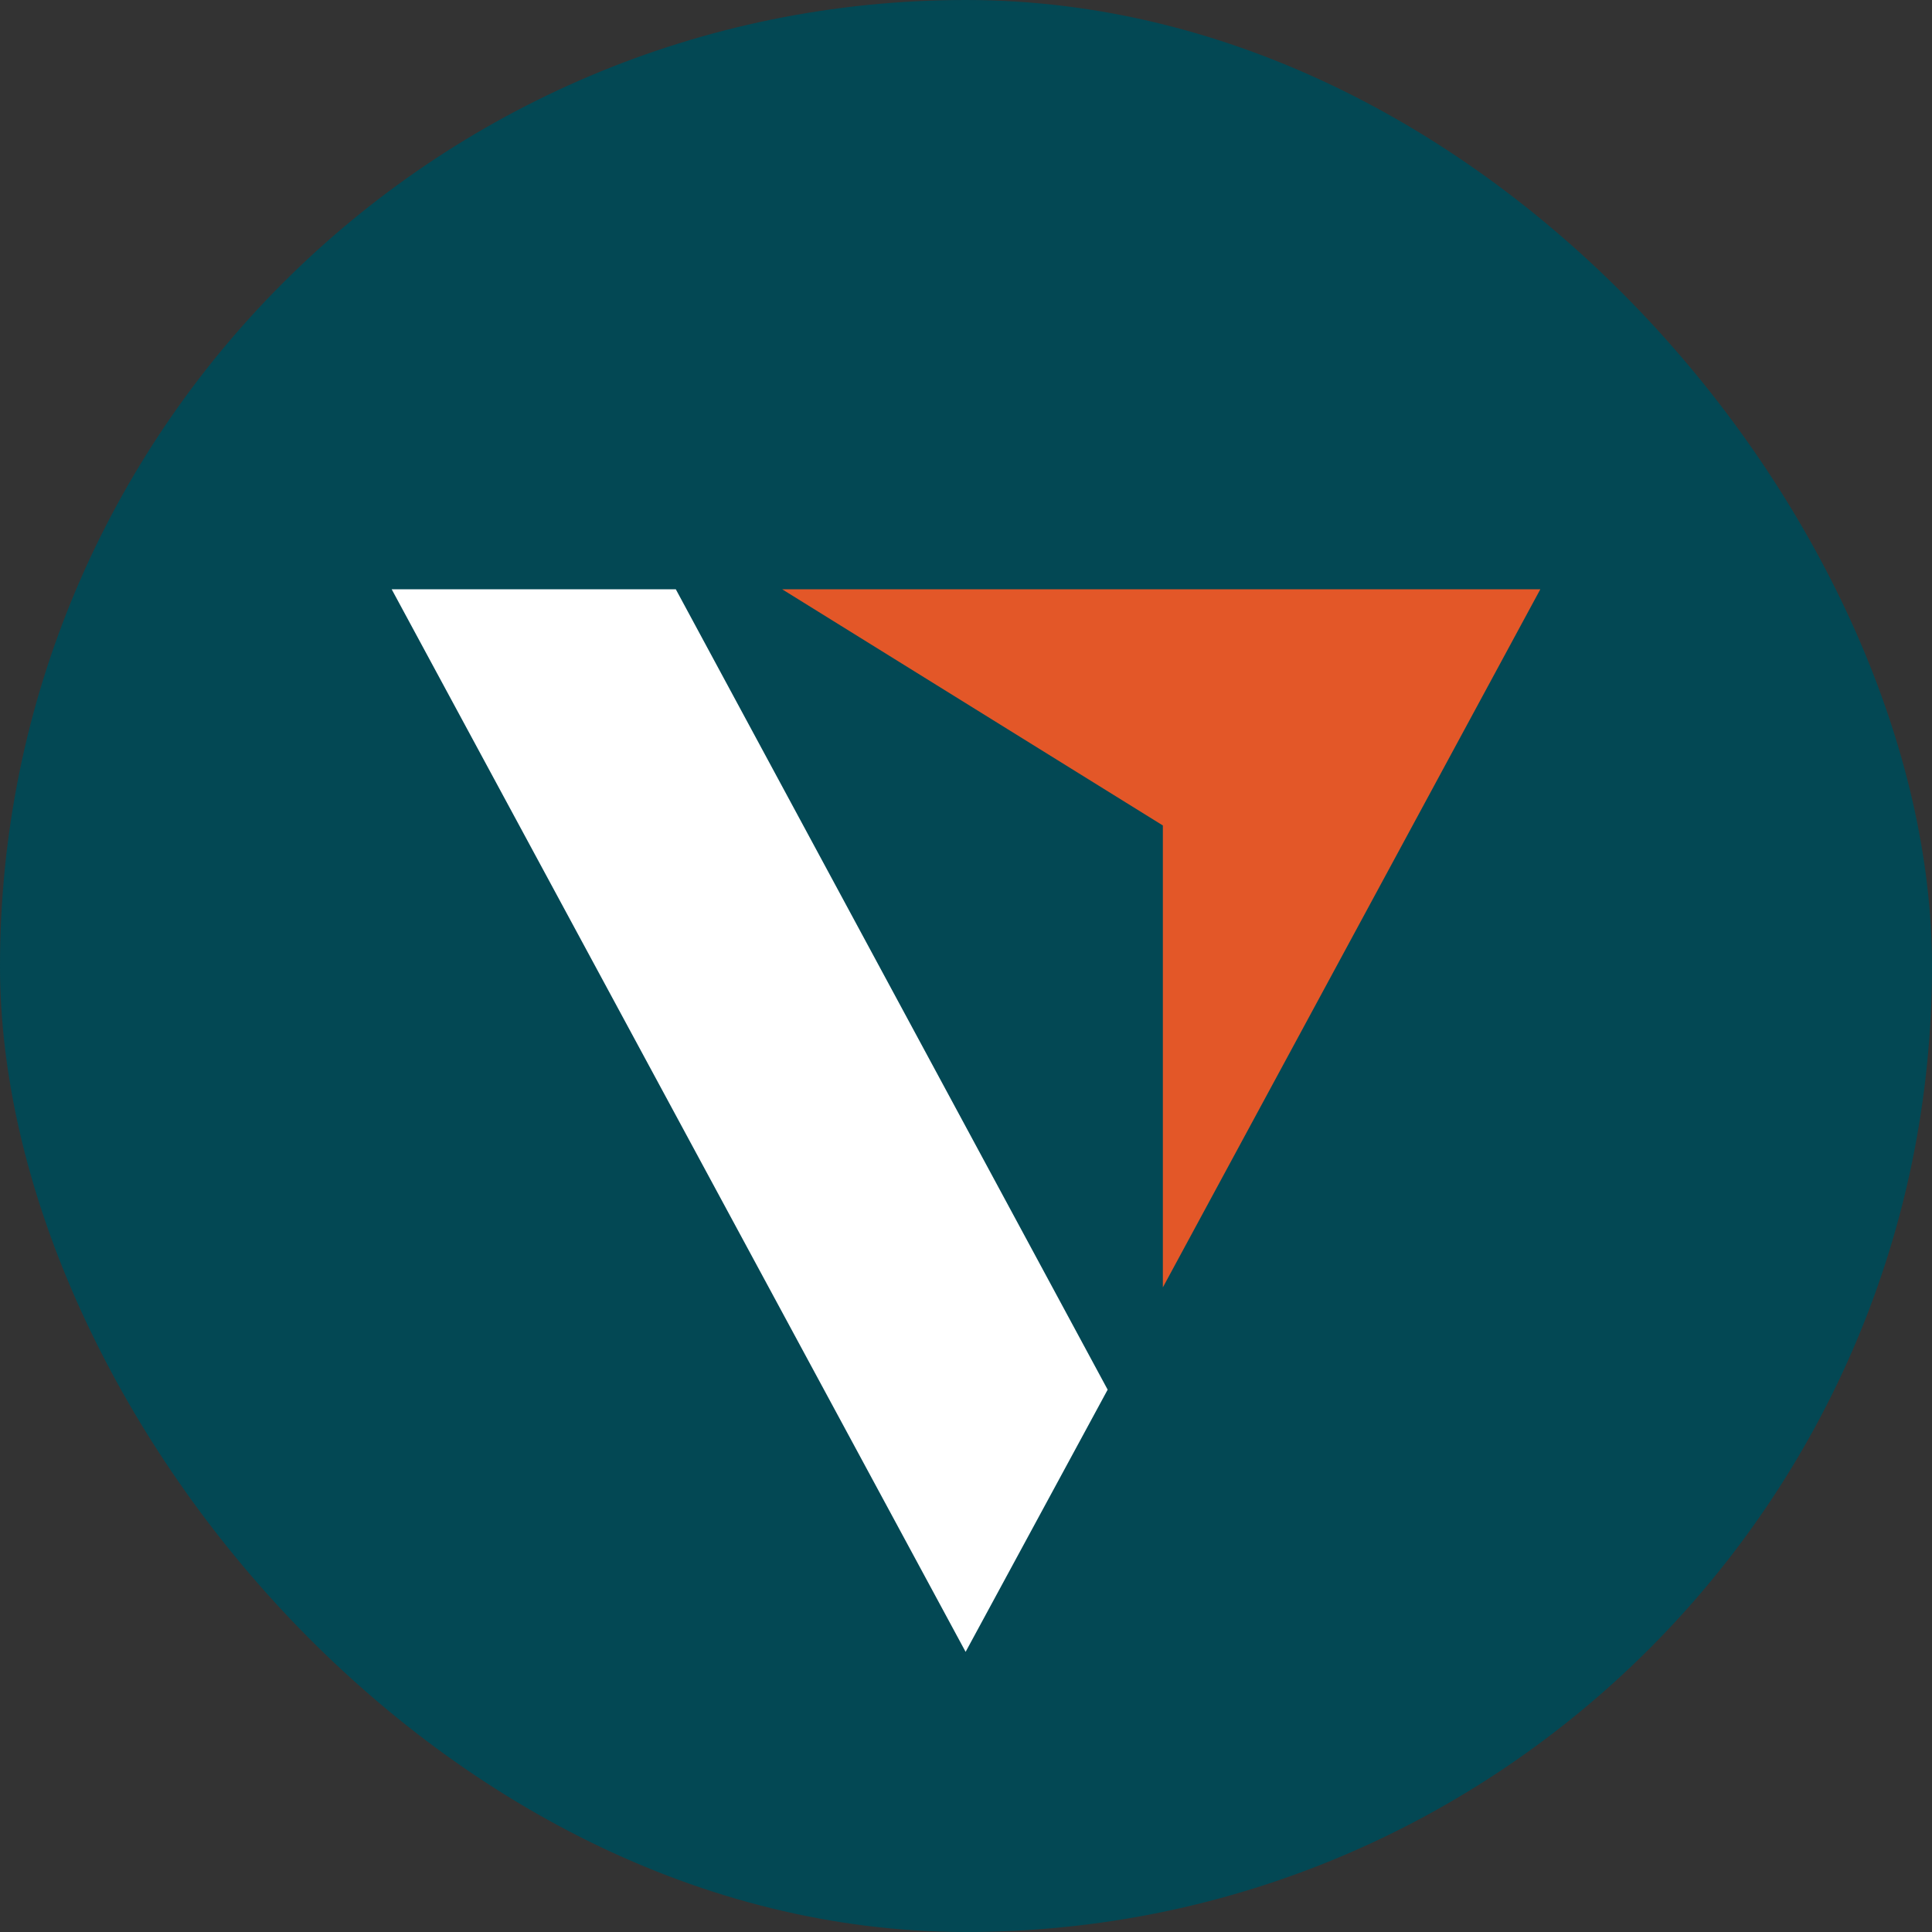
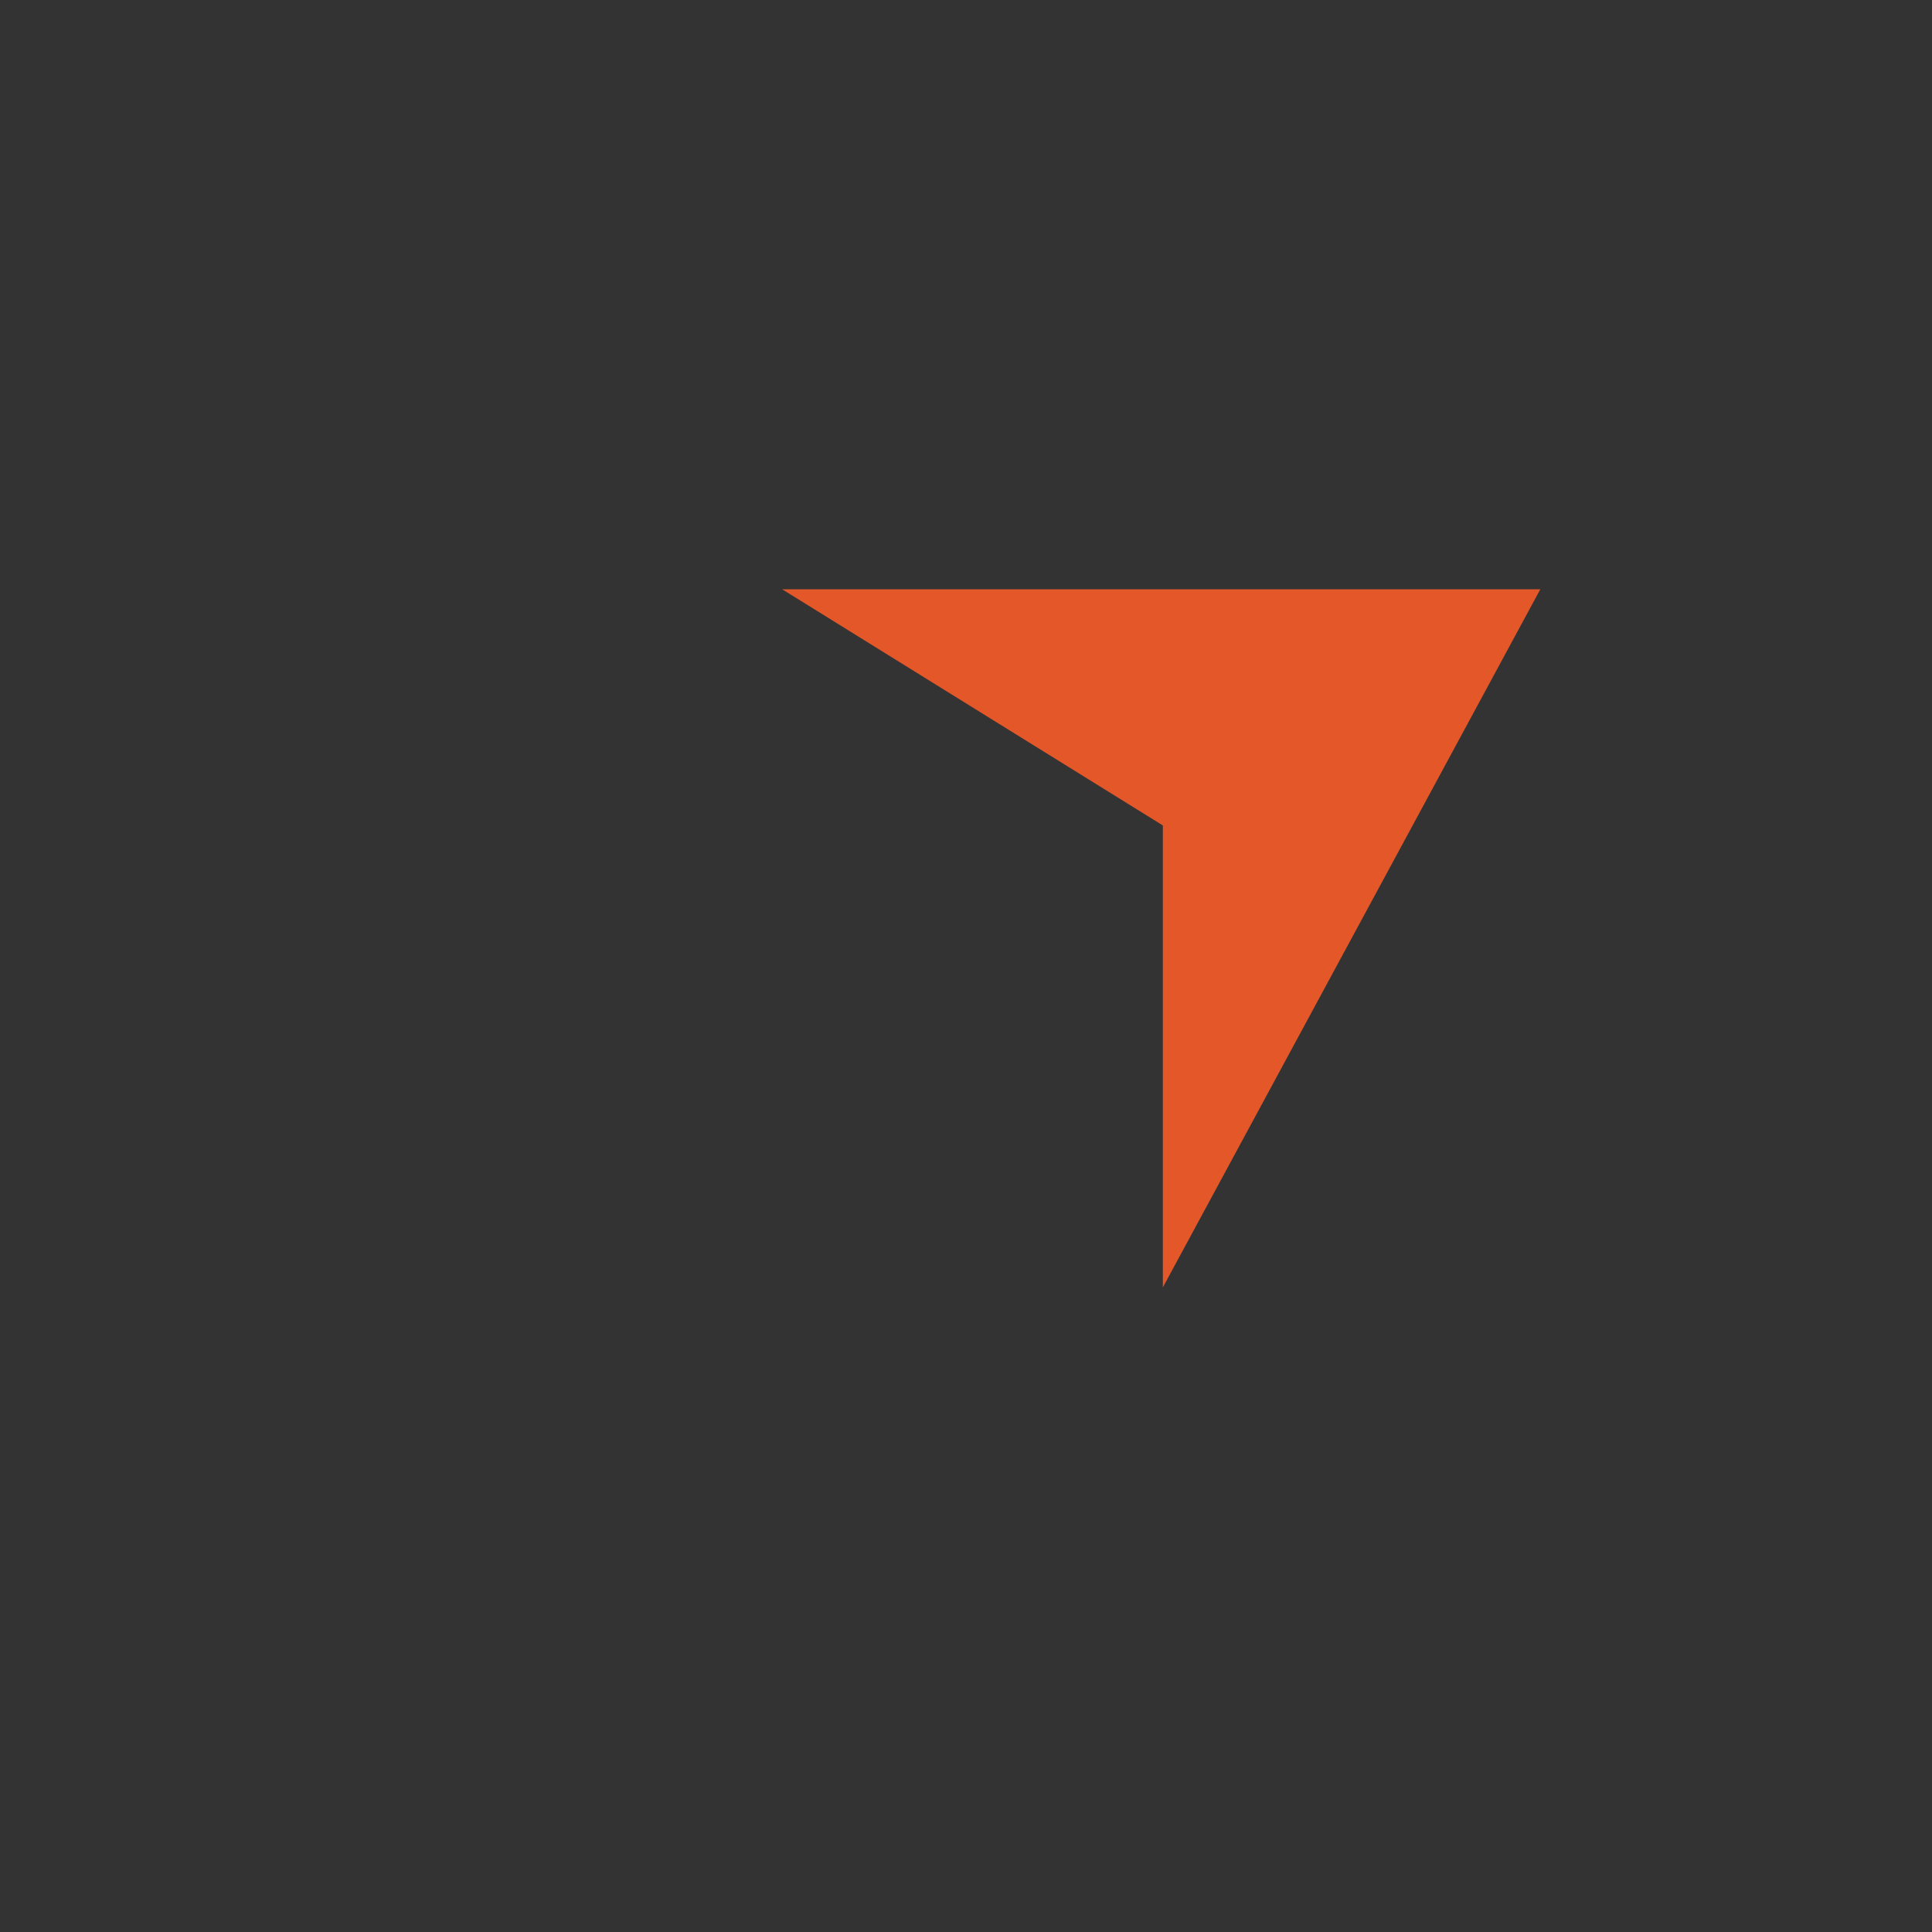
<svg xmlns="http://www.w3.org/2000/svg" width="100" height="100" viewBox="0 0 100 100" fill="none">
  <rect x="0" y="0" width="100" height="100" fill="#333333" stroke="none" />
-   <rect width="100" height="100" rx="50" fill="#034854" />
-   <path d="M20.273 30.5H34.979L57.332 71.929L49.98 85.5L20.273 30.5Z" fill="white" />
  <path d="M40.483 30.5H79.727L60.189 66.635V42.726L40.483 30.5Z" fill="#E35728" />
</svg>